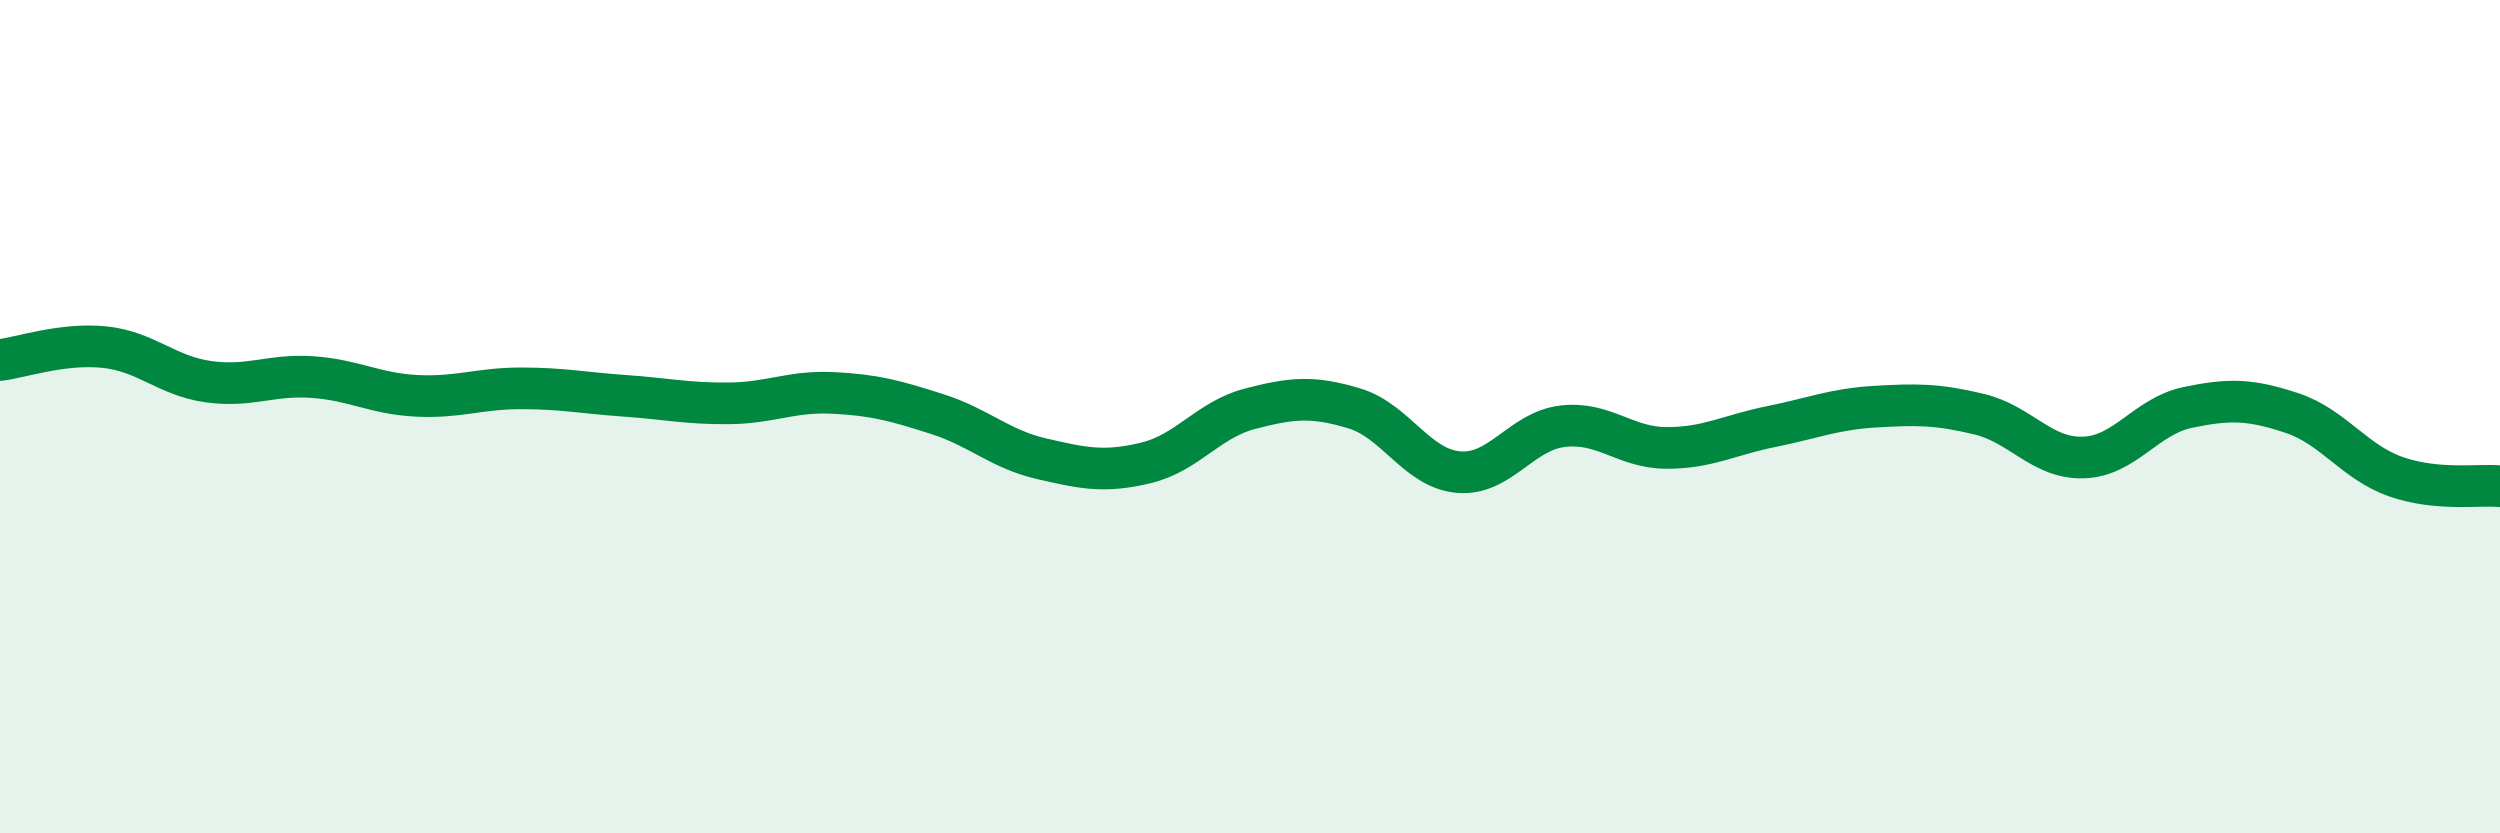
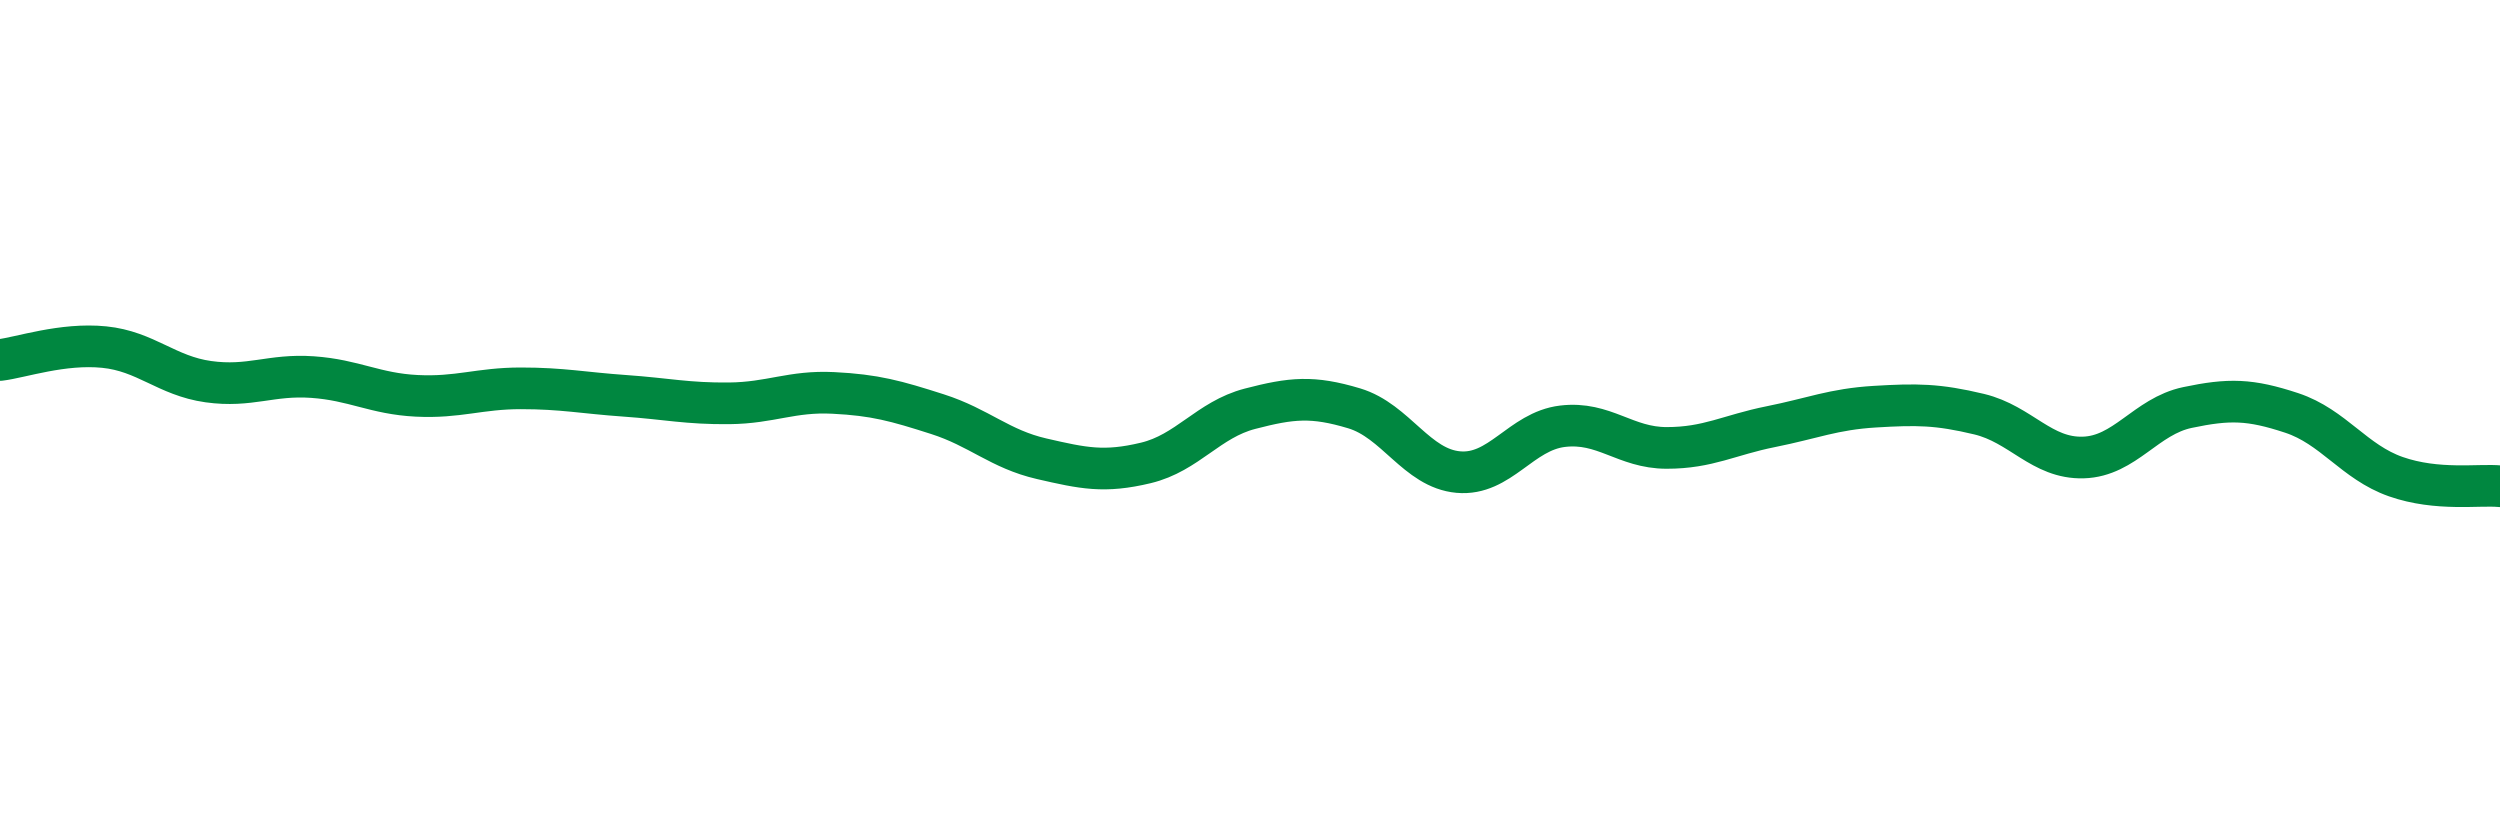
<svg xmlns="http://www.w3.org/2000/svg" width="60" height="20" viewBox="0 0 60 20">
-   <path d="M 0,8.64 C 0.5,8.58 1.5,8.23 2.5,8.33 C 3.5,8.43 4,9.02 5,9.16 C 6,9.3 6.5,8.98 7.5,9.05 C 8.5,9.12 9,9.45 10,9.5 C 11,9.55 11.5,9.32 12.5,9.32 C 13.5,9.32 14,9.43 15,9.5 C 16,9.57 16.5,9.69 17.5,9.68 C 18.5,9.67 19,9.38 20,9.43 C 21,9.48 21.5,9.62 22.5,9.94 C 23.5,10.26 24,10.78 25,11.01 C 26,11.24 26.5,11.35 27.5,11.11 C 28.5,10.87 29,10.07 30,9.81 C 31,9.55 31.5,9.5 32.5,9.8 C 33.5,10.1 34,11.24 35,11.33 C 36,11.42 36.5,10.35 37.5,10.23 C 38.5,10.11 39,10.75 40,10.75 C 41,10.75 41.5,10.44 42.5,10.24 C 43.5,10.04 44,9.82 45,9.76 C 46,9.7 46.5,9.7 47.5,9.94 C 48.5,10.18 49,11.01 50,10.98 C 51,10.95 51.5,9.99 52.5,9.78 C 53.5,9.57 54,9.58 55,9.91 C 56,10.24 56.5,11.09 57.5,11.44 C 58.5,11.79 59.5,11.62 60,11.67L60 20L0 20Z" fill="#008740" opacity="0.1" stroke-linecap="round" stroke-linejoin="round" />
  <path d="M 0,8.64 C 0.5,8.58 1.5,8.23 2.5,8.33 C 3.5,8.43 4,9.02 5,9.16 C 6,9.3 6.5,8.98 7.5,9.05 C 8.5,9.12 9,9.45 10,9.5 C 11,9.55 11.5,9.32 12.5,9.32 C 13.5,9.32 14,9.43 15,9.5 C 16,9.57 16.5,9.69 17.5,9.68 C 18.5,9.67 19,9.38 20,9.43 C 21,9.48 21.5,9.62 22.5,9.94 C 23.5,10.26 24,10.78 25,11.01 C 26,11.24 26.5,11.35 27.5,11.11 C 28.5,10.87 29,10.07 30,9.81 C 31,9.55 31.5,9.5 32.5,9.8 C 33.5,10.1 34,11.24 35,11.33 C 36,11.42 36.5,10.35 37.5,10.23 C 38.5,10.11 39,10.75 40,10.75 C 41,10.75 41.5,10.44 42.5,10.24 C 43.5,10.04 44,9.82 45,9.76 C 46,9.7 46.5,9.7 47.5,9.94 C 48.5,10.18 49,11.01 50,10.98 C 51,10.95 51.5,9.99 52.5,9.78 C 53.5,9.57 54,9.58 55,9.91 C 56,10.24 56.5,11.09 57.5,11.44 C 58.5,11.79 59.5,11.62 60,11.67" stroke="#008740" stroke-width="1" fill="none" stroke-linecap="round" stroke-linejoin="round" />
</svg>